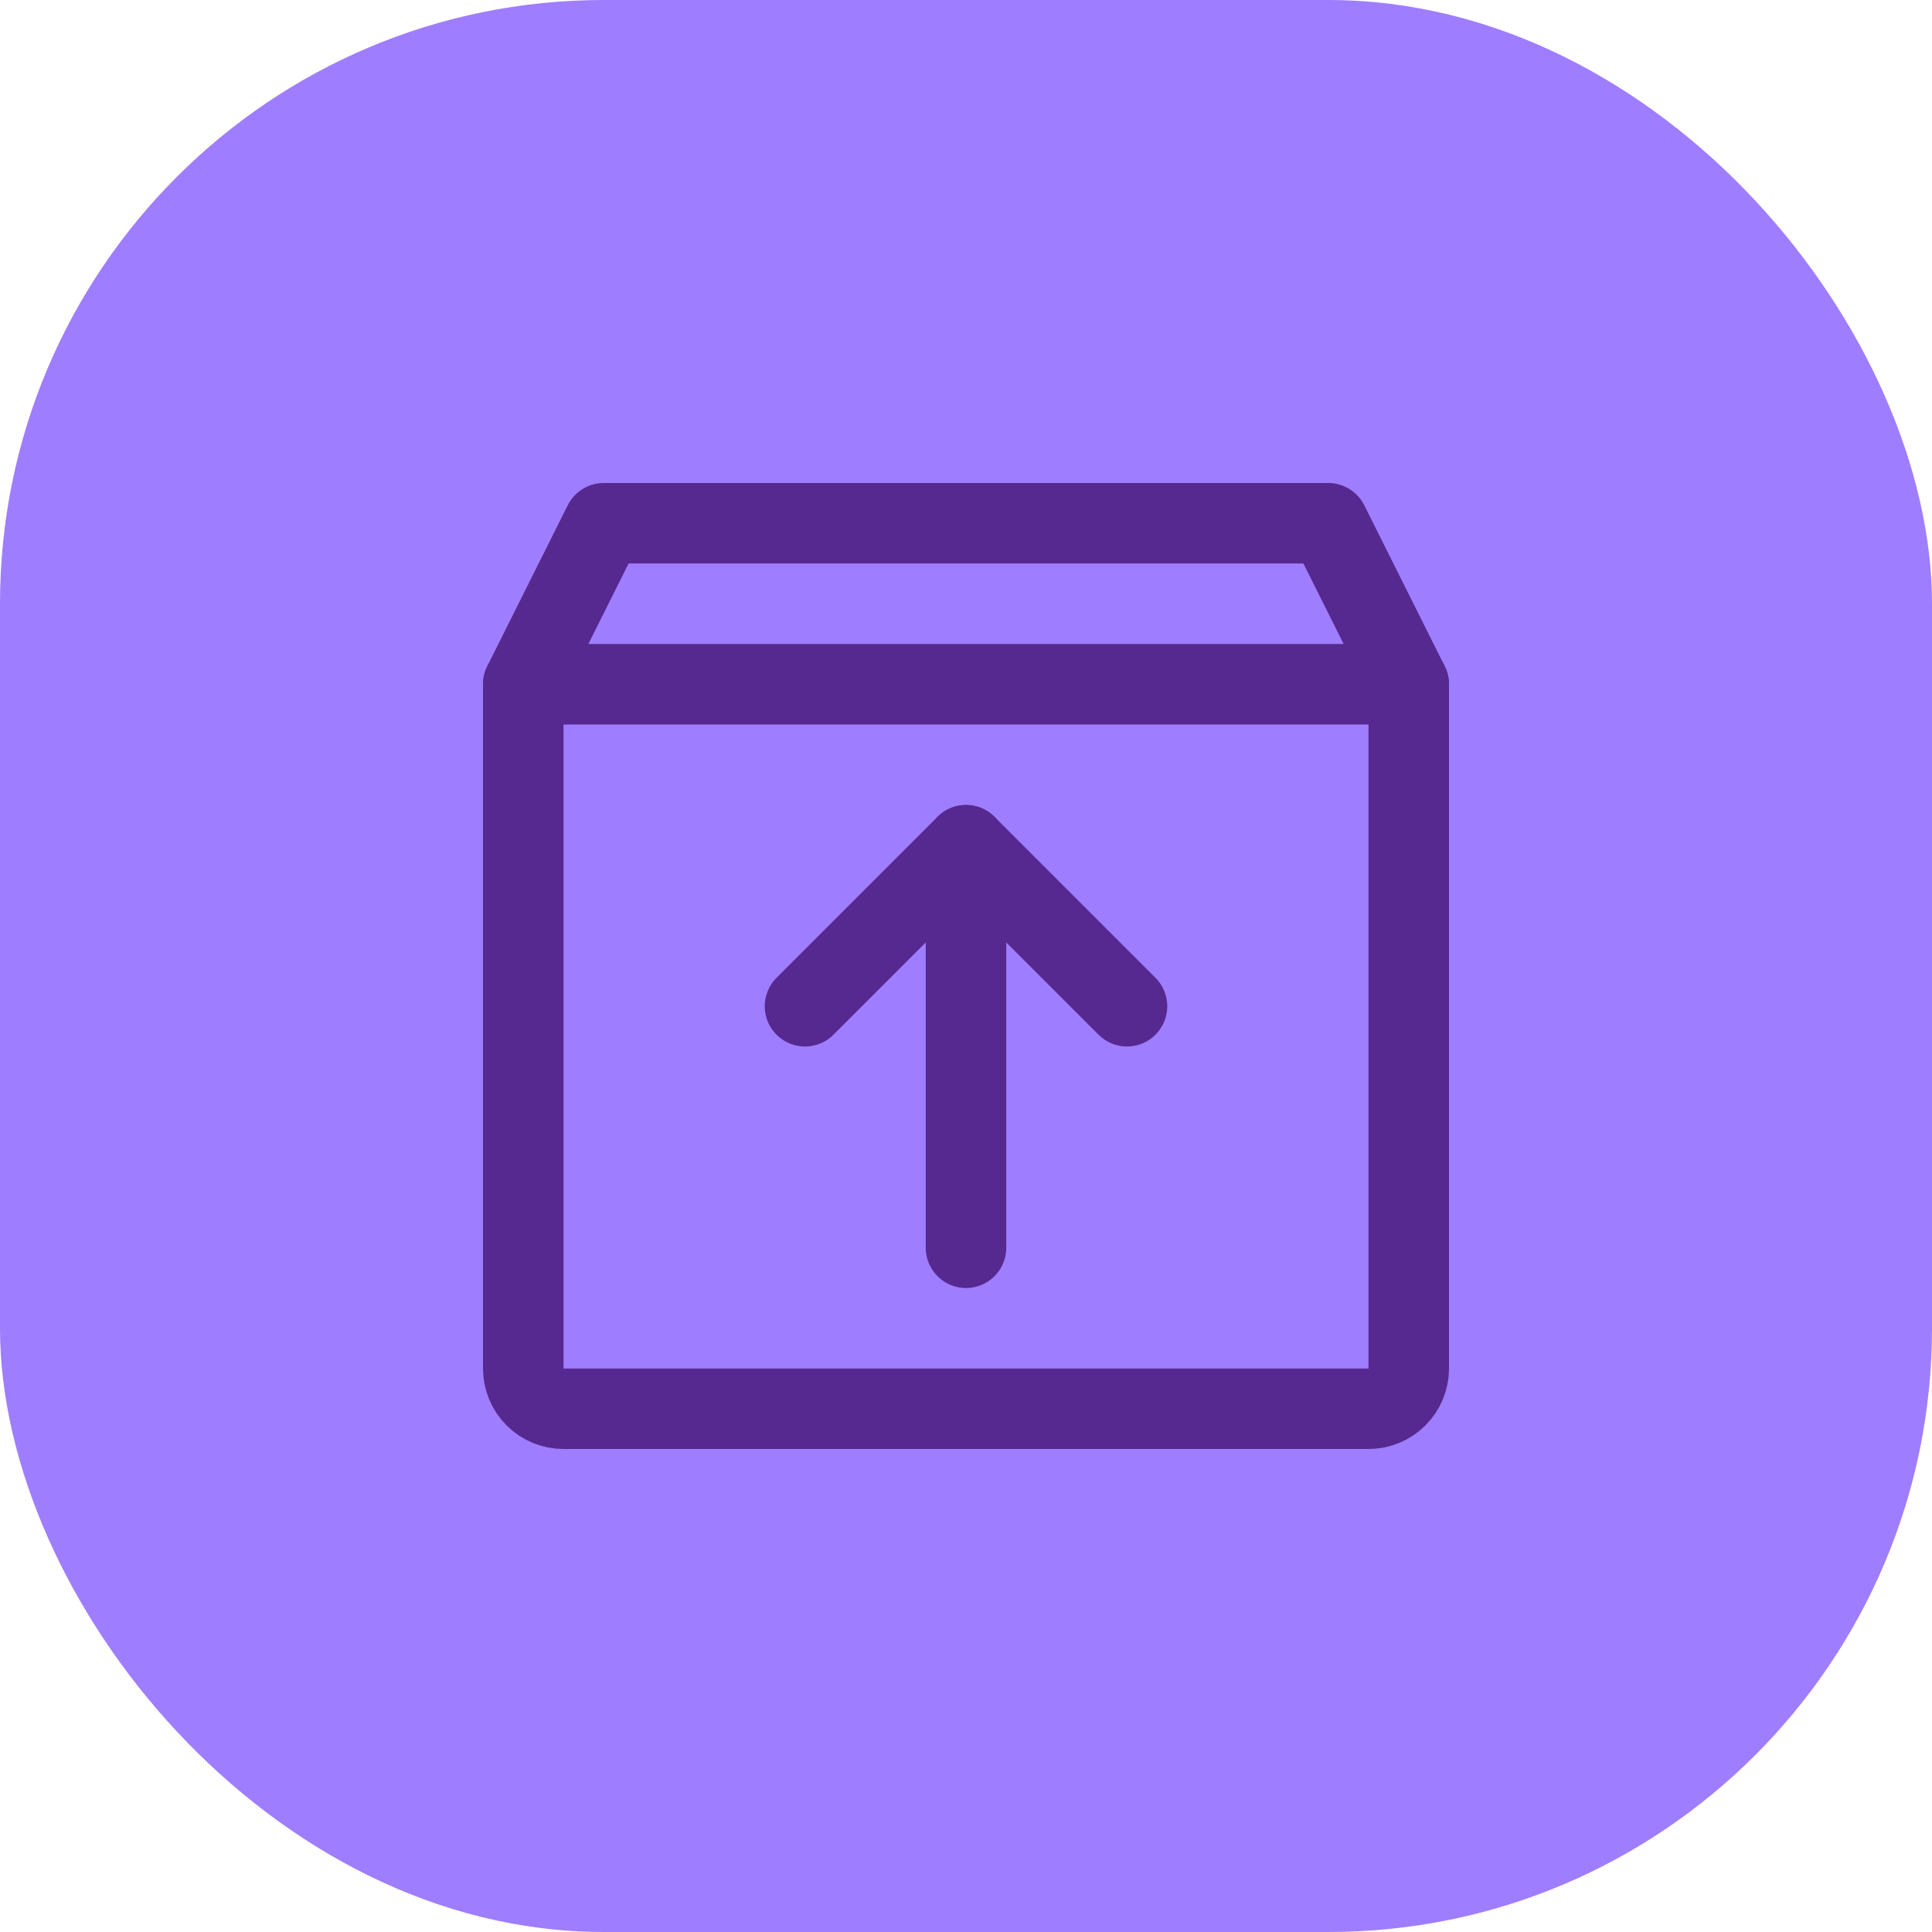
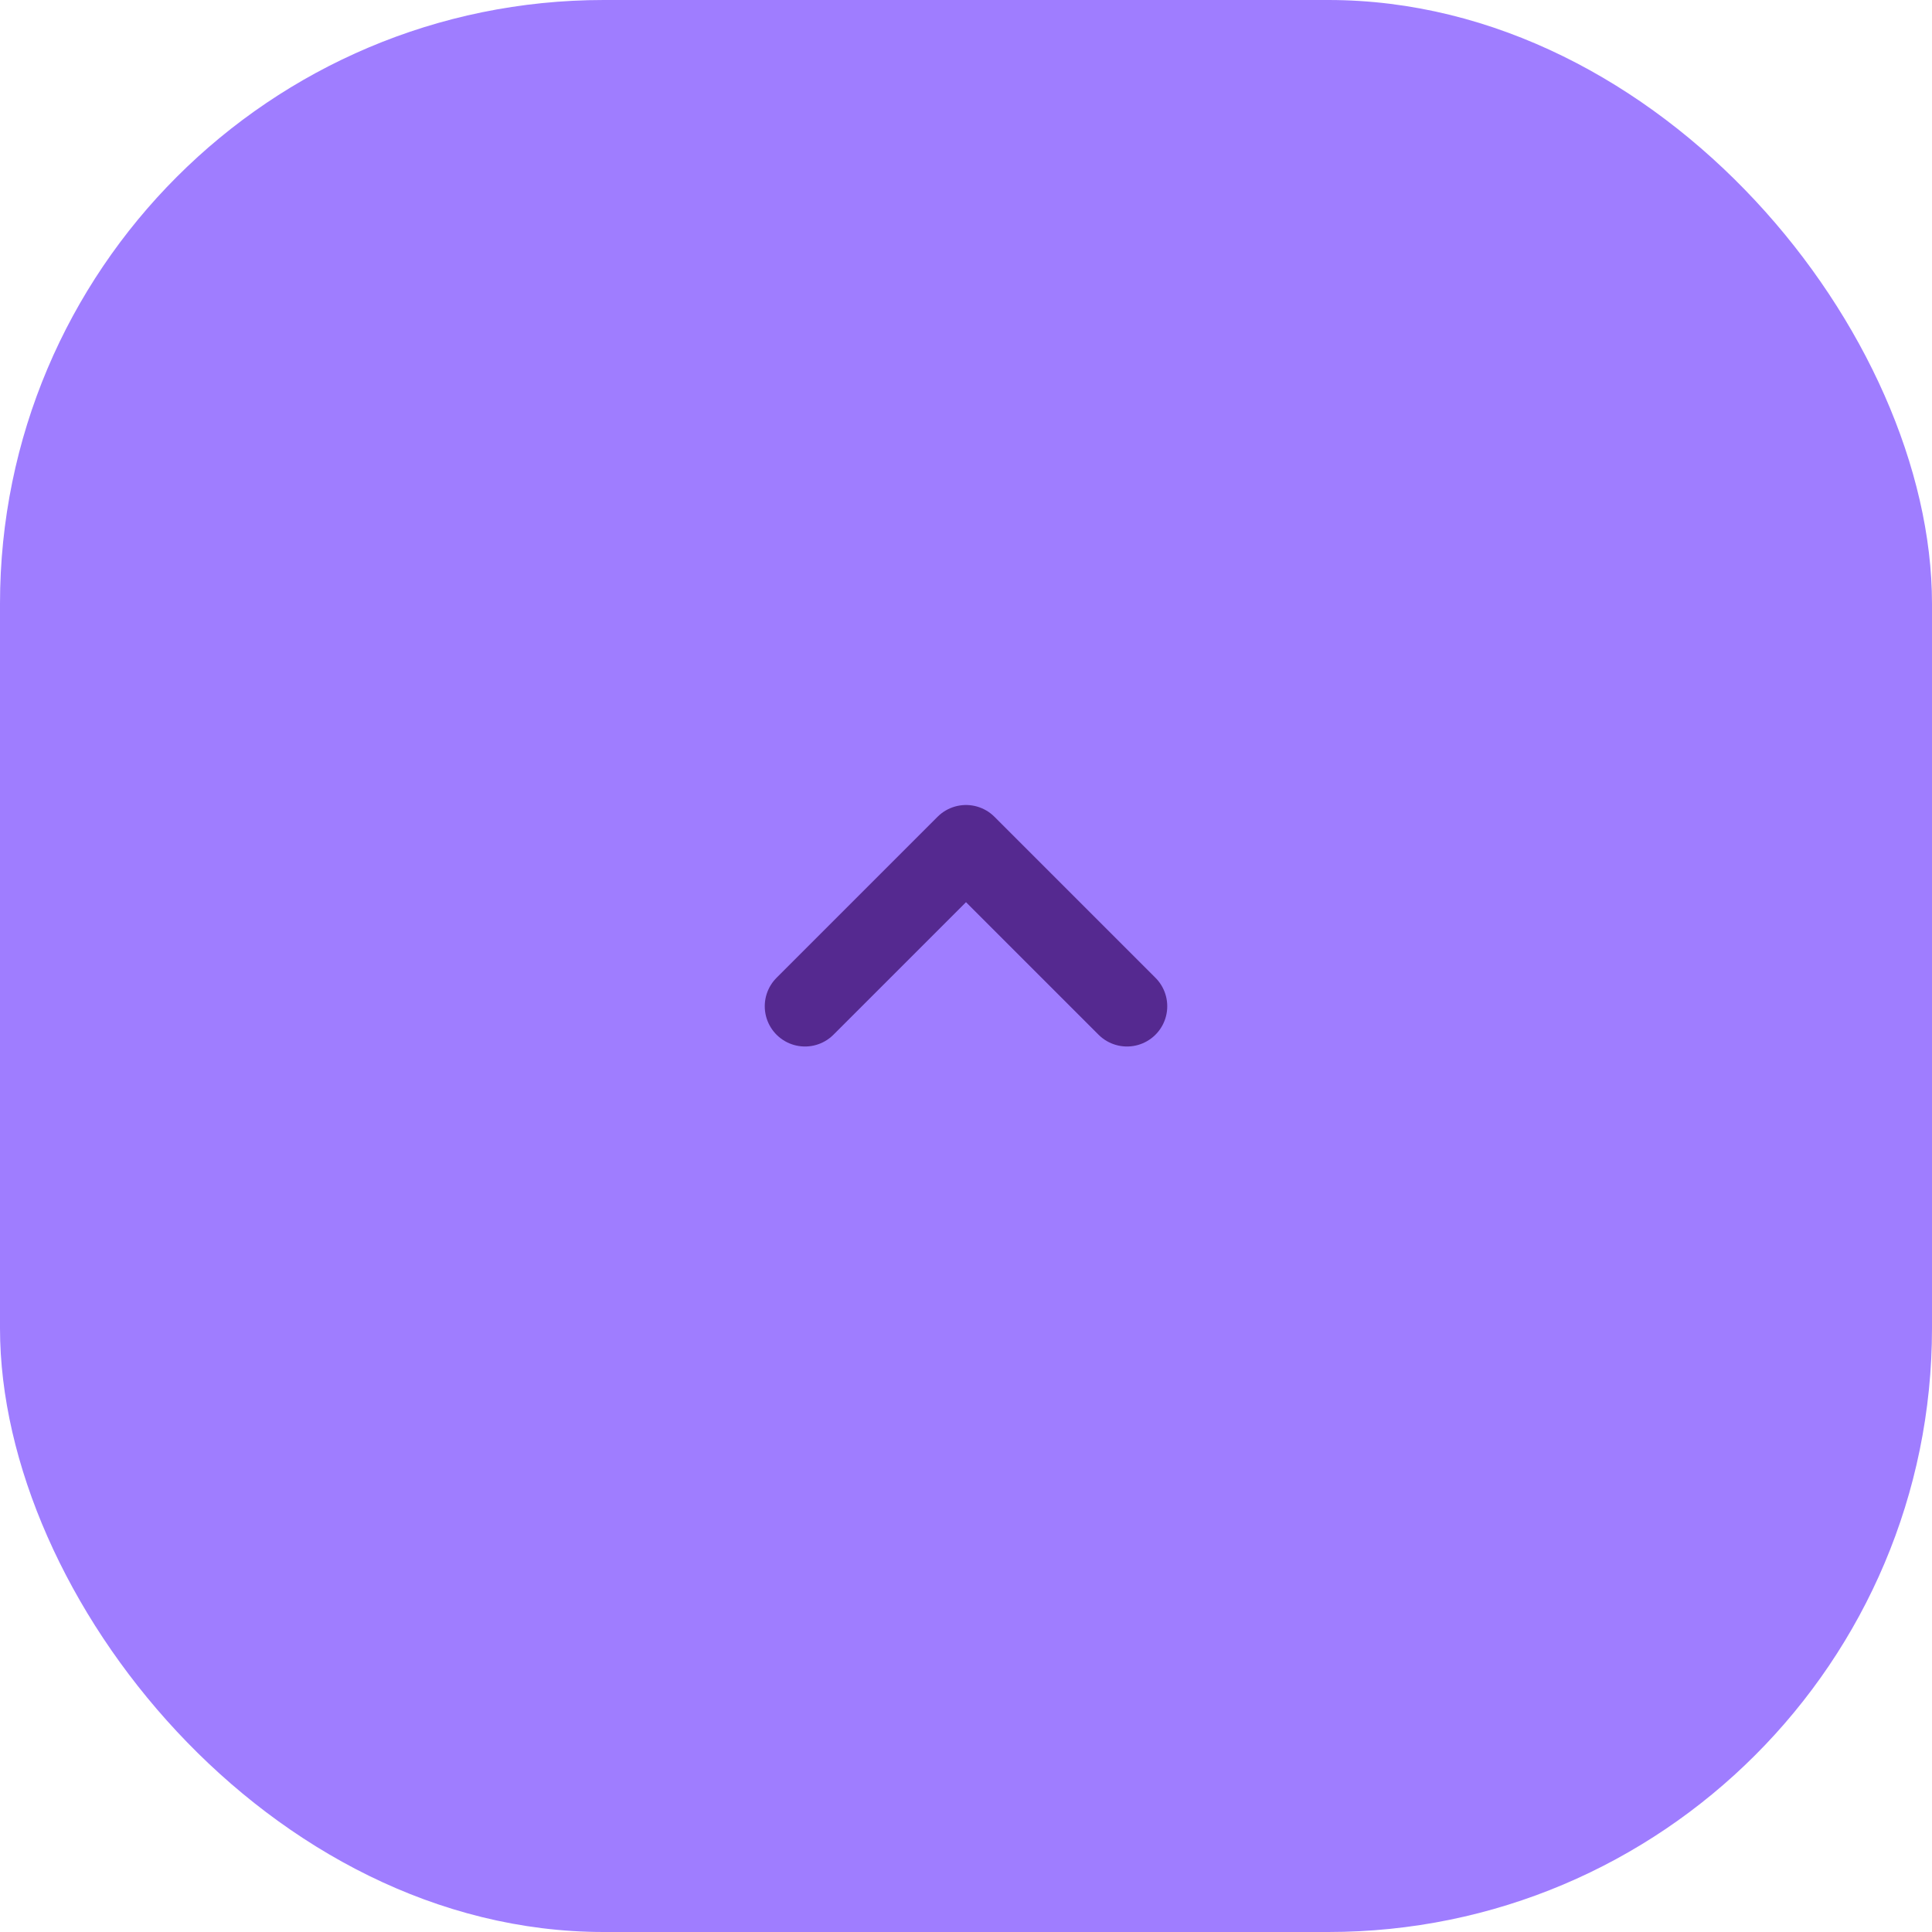
<svg xmlns="http://www.w3.org/2000/svg" width="48" height="48" viewBox="0 0 48 48" fill="none">
  <rect width="48" height="48" rx="15" fill="#9F7DFF" />
  <g clip-path="url(#clip0_291_1902)">
-     <path d="M34 35H14C13.735 35 13.48 34.895 13.293 34.707C13.105 34.52 13 34.265 13 34V17L15 13H33L35 17V34C35 34.265 34.895 34.52 34.707 34.707C34.52 34.895 34.265 35 34 35Z" stroke="#552990" stroke-width="2" stroke-linecap="round" stroke-linejoin="round" />
-     <path d="M13 17H35" stroke="#552990" stroke-width="2" stroke-linecap="round" stroke-linejoin="round" />
-     <path d="M24 21V31" stroke="#552990" stroke-width="2" stroke-linecap="round" stroke-linejoin="round" />
    <path d="M20 25L24 21L28 25" stroke="#552990" stroke-width="2" stroke-linecap="round" stroke-linejoin="round" />
  </g>
  <defs>
    <clipPath id="clip0_291_1902">
      <rect width="32" height="32" fill="white" transform="translate(8 8)" />
    </clipPath>
  </defs>
</svg>